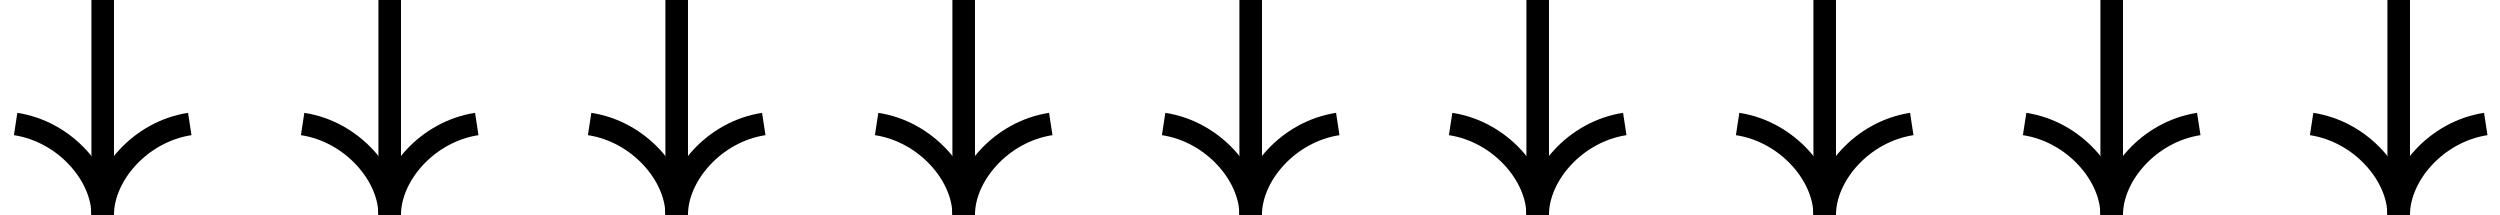
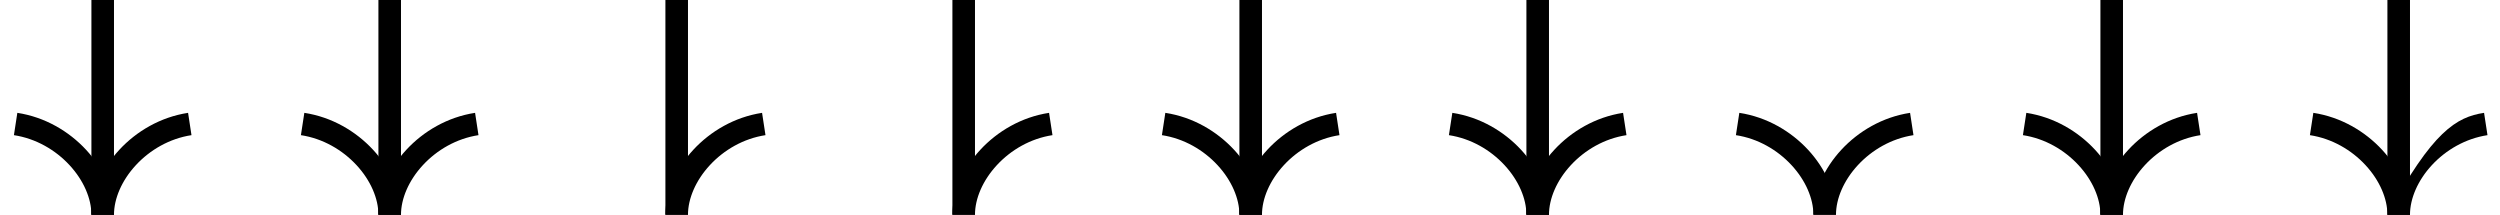
<svg xmlns="http://www.w3.org/2000/svg" width="1440" height="124" viewBox="0 0 1440 124" fill="none">
  <path d="M9.984 64.999C25.891 67.433 39.726 75.63 49.583 86.284C59.389 96.882 65.656 110.365 65.656 123.694H52.656C52.656 114.347 48.157 103.884 40.041 95.112C31.976 86.395 20.732 79.794 8.018 77.849L9.984 64.999Z" fill="black" />
  <path d="M110.295 77.849C97.581 79.794 86.337 86.395 78.272 95.112C70.156 103.884 65.656 114.347 65.656 123.694H52.656C52.656 110.365 58.924 96.882 68.73 86.284C78.587 75.63 92.422 67.433 108.329 64.999L110.295 77.849Z" fill="black" />
  <path d="M65.656 0L65.656 123.694H52.656L52.656 0L65.656 0Z" fill="black" />
  <path d="M175.295 64.999C191.202 67.433 205.036 75.629 214.894 86.283C224.699 96.882 230.967 110.365 230.967 123.693H217.967C217.967 114.347 213.468 103.884 205.352 95.111C197.287 86.394 186.042 79.794 173.328 77.849L175.295 64.999Z" fill="black" />
  <path d="M275.607 77.849C262.893 79.794 251.65 86.395 243.585 95.111C235.469 103.884 230.969 114.347 230.969 123.693H217.969C217.969 110.365 224.236 96.882 234.042 86.283C243.899 75.629 257.735 67.433 273.642 64.999L275.607 77.849Z" fill="black" />
  <path d="M230.969 0L230.969 123.694H217.969L217.969 0L230.969 0Z" fill="black" />
-   <path d="M340.607 64.998C356.514 67.432 370.349 75.627 380.206 86.281C390.012 96.88 396.279 110.363 396.279 123.691H383.279C383.279 114.345 378.78 103.883 370.664 95.11C362.599 86.394 351.355 79.793 338.641 77.848L340.607 64.998Z" fill="black" />
  <path d="M440.916 77.848C428.202 79.793 416.959 86.394 408.894 95.11C400.777 103.883 396.277 114.345 396.277 123.691H383.277C383.277 110.363 389.545 96.88 399.351 86.281C409.208 75.627 423.043 67.432 438.95 64.998L440.916 77.848Z" fill="black" />
  <path d="M396.277 0L396.277 123.691H383.277L383.277 0L396.277 0Z" fill="black" />
-   <path d="M505.918 64.998C521.825 67.432 535.659 75.627 545.517 86.281C555.323 96.88 561.59 110.363 561.59 123.691H548.59C548.59 114.345 544.091 103.883 535.975 95.11C527.91 86.394 516.665 79.793 503.951 77.848L505.918 64.998Z" fill="black" />
  <path d="M606.227 77.848C593.512 79.793 582.269 86.394 574.204 95.11C566.088 103.883 561.588 114.345 561.588 123.691H548.588C548.588 110.363 554.855 96.88 564.661 86.281C574.519 75.627 588.354 67.432 604.261 64.998L606.227 77.848Z" fill="black" />
  <path d="M561.588 0L561.588 123.691H548.588L548.588 0L561.588 0Z" fill="black" />
  <path d="M671.229 64.999C687.135 67.433 700.97 75.63 710.827 86.284C720.633 96.882 726.9 110.365 726.9 123.694H713.9C713.9 114.347 709.402 103.884 701.285 95.112C693.22 86.395 681.976 79.794 669.262 77.849L671.229 64.999Z" fill="black" />
  <path d="M771.539 77.849C758.825 79.794 747.582 86.395 739.517 95.112C731.4 103.884 726.9 114.347 726.9 123.694H713.9C713.9 110.365 720.168 96.882 729.974 86.284C739.831 75.63 753.666 67.433 769.573 64.999L771.539 77.849Z" fill="black" />
  <path d="M726.9 0L726.9 123.694H713.9L713.9 0L726.9 0Z" fill="black" />
  <path d="M836.539 64.999C852.446 67.433 866.28 75.629 876.138 86.283C885.944 96.882 892.211 110.365 892.211 123.693H879.211C879.211 114.347 874.712 103.884 866.596 95.111C858.531 86.394 847.287 79.794 834.572 77.849L836.539 64.999Z" fill="black" />
  <path d="M936.852 77.849C924.137 79.794 912.894 86.395 904.829 95.111C896.713 103.884 892.213 114.347 892.213 123.693H879.213C879.213 110.365 885.48 96.882 895.286 86.283C905.144 75.629 918.979 67.433 934.886 64.999L936.852 77.849Z" fill="black" />
  <path d="M892.213 0L892.213 123.694H879.213L879.213 0L892.213 0Z" fill="black" />
  <path d="M1001.85 64.999C1017.76 67.433 1031.59 75.629 1041.45 86.283C1051.26 96.882 1057.52 110.365 1057.52 123.693H1044.52C1044.52 114.347 1040.02 103.884 1031.91 95.111C1023.84 86.394 1012.6 79.794 999.885 77.849L1001.85 64.999Z" fill="black" />
  <path d="M1102.16 77.849C1089.45 79.794 1078.21 86.395 1070.14 95.111C1062.03 103.884 1057.53 114.347 1057.53 123.693H1044.53C1044.53 110.365 1050.79 96.882 1060.6 86.283C1070.46 75.629 1084.29 67.433 1100.2 64.999L1102.16 77.849Z" fill="black" />
-   <path d="M1057.53 0L1057.53 123.694H1044.53L1044.53 0L1057.53 0Z" fill="black" />
  <path d="M1167.17 64.999C1183.07 67.433 1196.91 75.63 1206.76 86.284C1216.57 96.882 1222.84 110.365 1222.84 123.694H1209.84C1209.84 114.347 1205.34 103.884 1197.22 95.112C1189.16 86.395 1177.91 79.794 1165.2 77.849L1167.17 64.999Z" fill="black" />
  <path d="M1267.48 77.849C1254.76 79.794 1243.52 86.395 1235.45 95.111C1227.34 103.884 1222.84 114.347 1222.84 123.693H1209.84C1209.84 110.365 1216.11 96.882 1225.91 86.283C1235.77 75.629 1249.6 67.433 1265.51 64.999L1267.48 77.849Z" fill="black" />
  <path d="M1222.84 0L1222.84 123.694H1209.84L1209.84 0L1222.84 0Z" fill="black" />
  <path d="M1332.48 64.999C1348.38 67.433 1362.22 75.629 1372.08 86.283C1381.88 96.882 1388.15 110.365 1388.15 123.693H1375.15C1375.15 114.347 1370.65 103.884 1362.53 95.111C1354.47 86.394 1343.22 79.794 1330.51 77.849L1332.48 64.999Z" fill="black" />
-   <path d="M1432.79 77.849C1420.07 79.794 1408.83 86.395 1400.76 95.112C1392.65 103.884 1388.15 114.347 1388.15 123.694H1375.15C1375.15 110.365 1381.42 96.882 1391.22 86.284C1401.08 75.63 1414.91 67.433 1430.82 64.999L1432.79 77.849Z" fill="black" />
+   <path d="M1432.79 77.849C1420.07 79.794 1408.83 86.395 1400.76 95.112C1392.65 103.884 1388.15 114.347 1388.15 123.694H1375.15C1401.08 75.63 1414.91 67.433 1430.82 64.999L1432.79 77.849Z" fill="black" />
  <path d="M1388.15 0L1388.15 123.694H1375.15L1375.15 0L1388.15 0Z" fill="black" />
</svg>